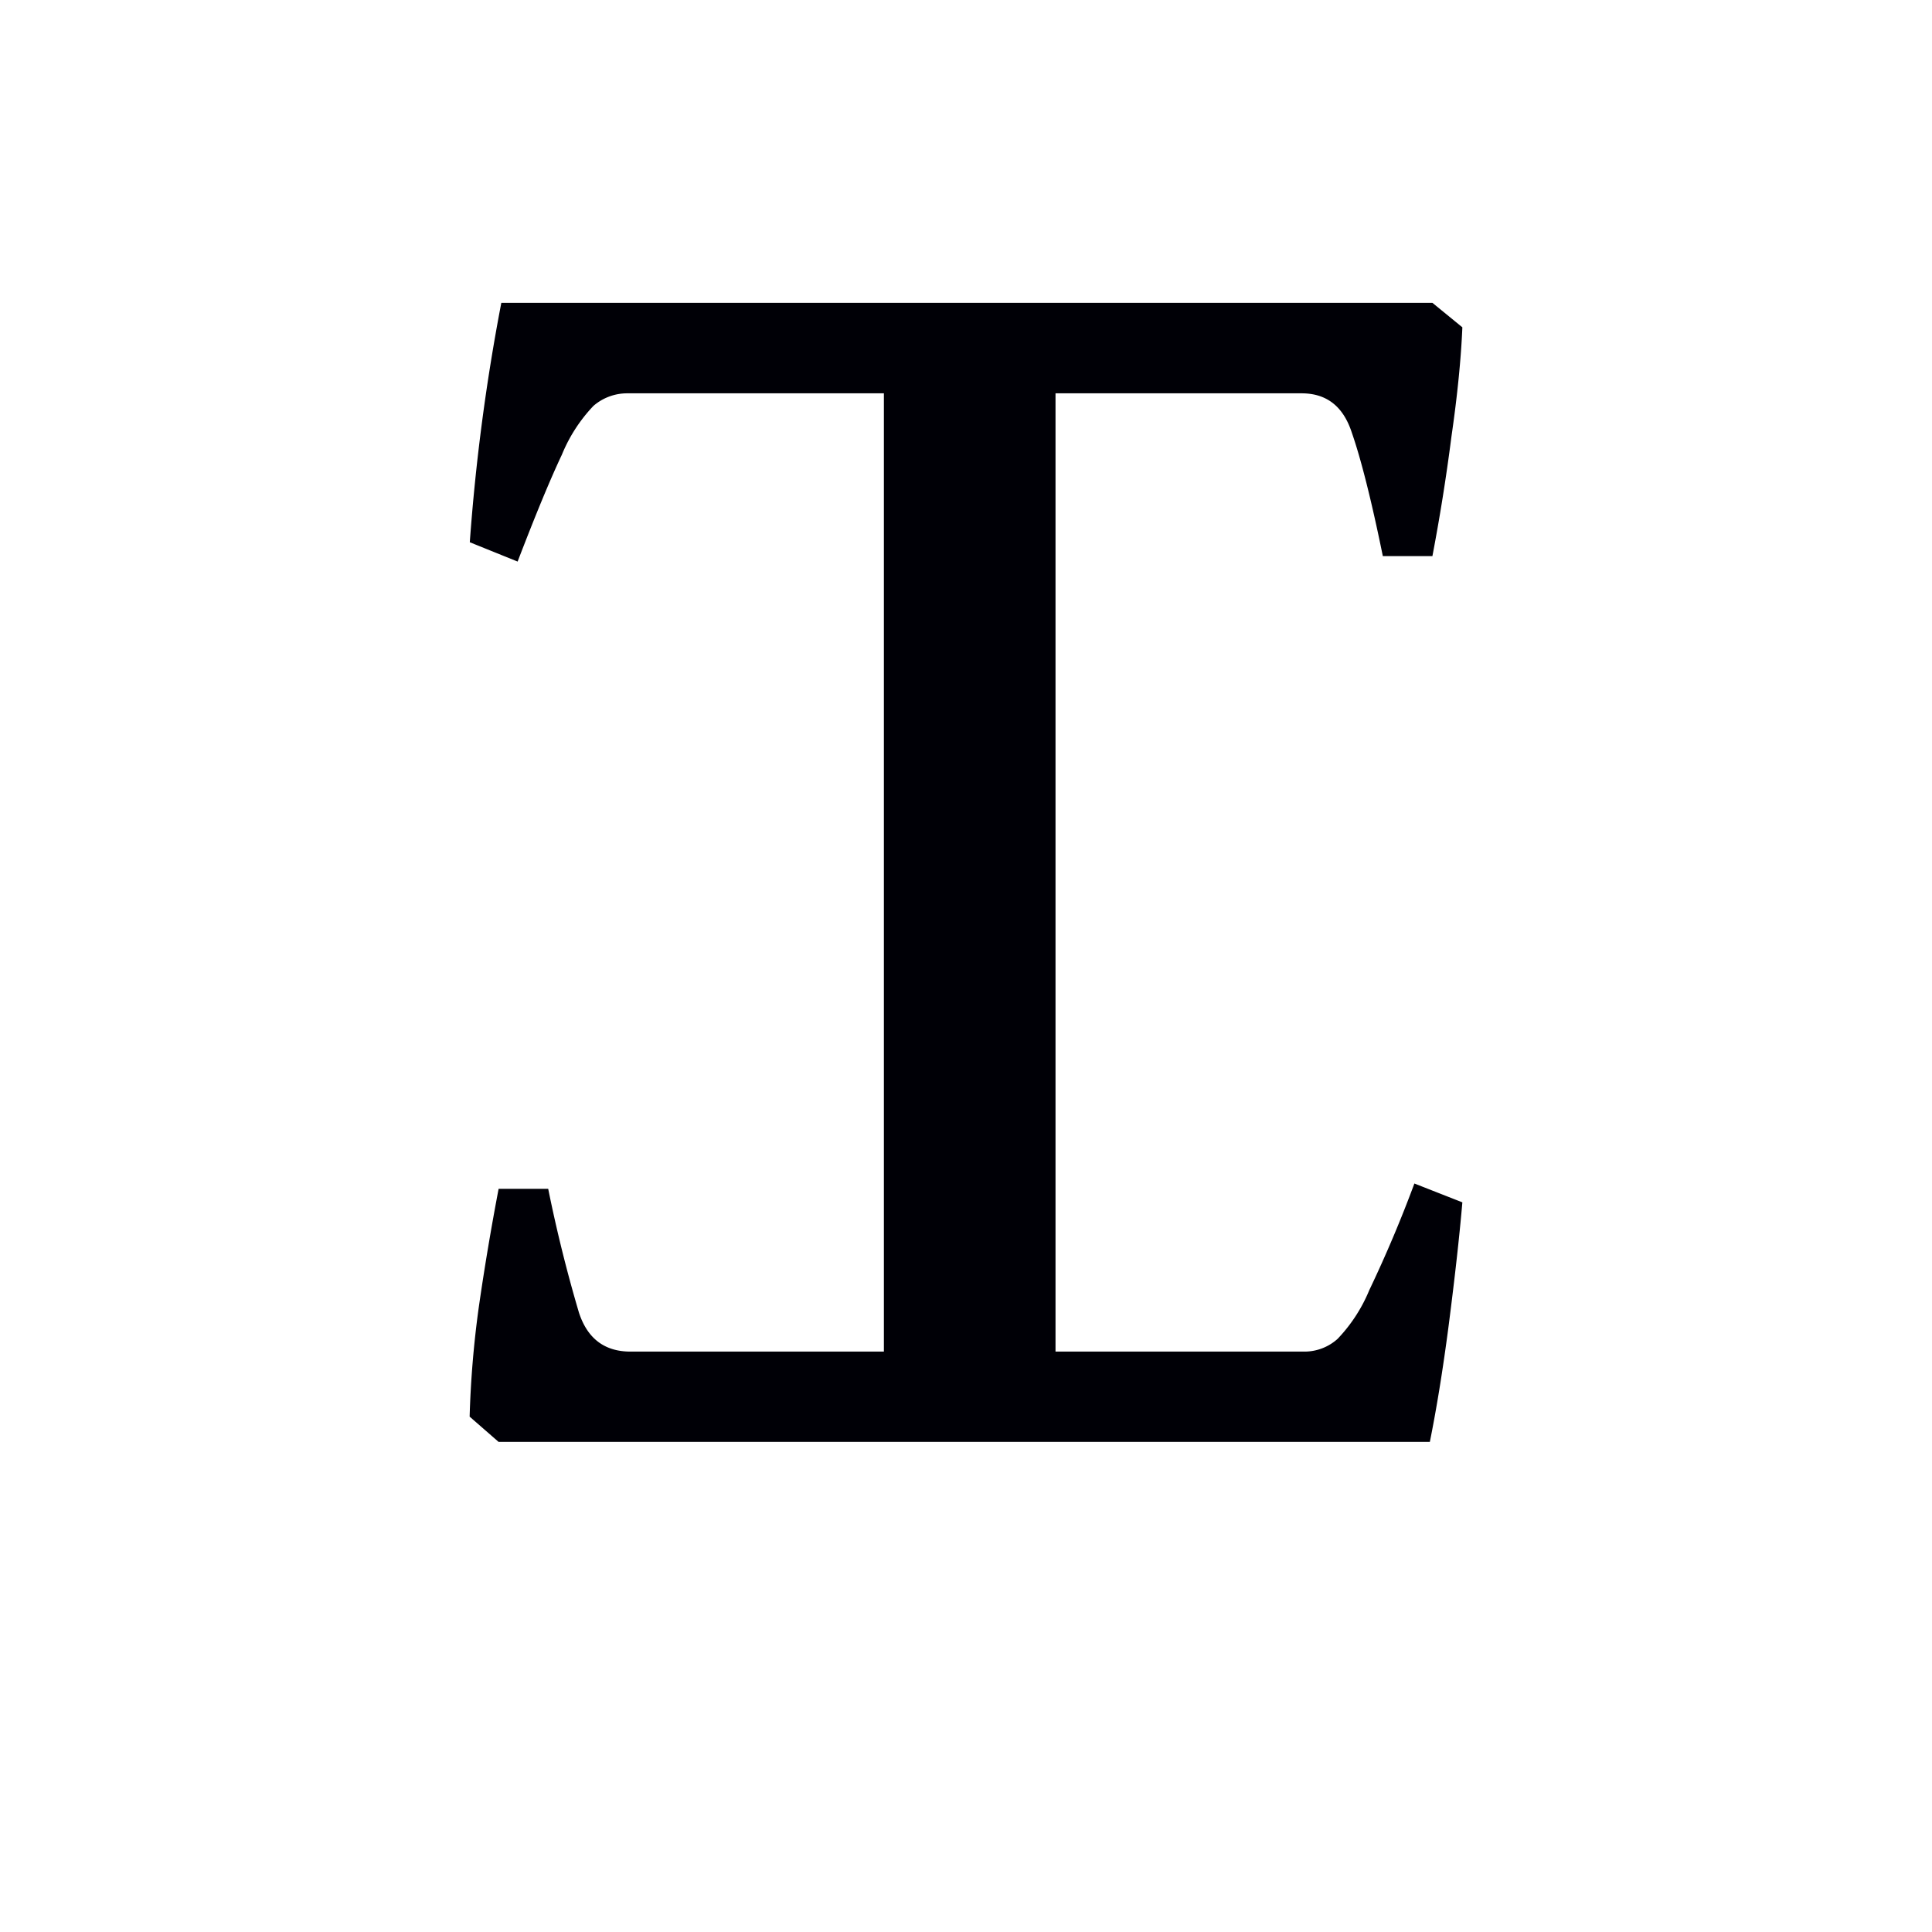
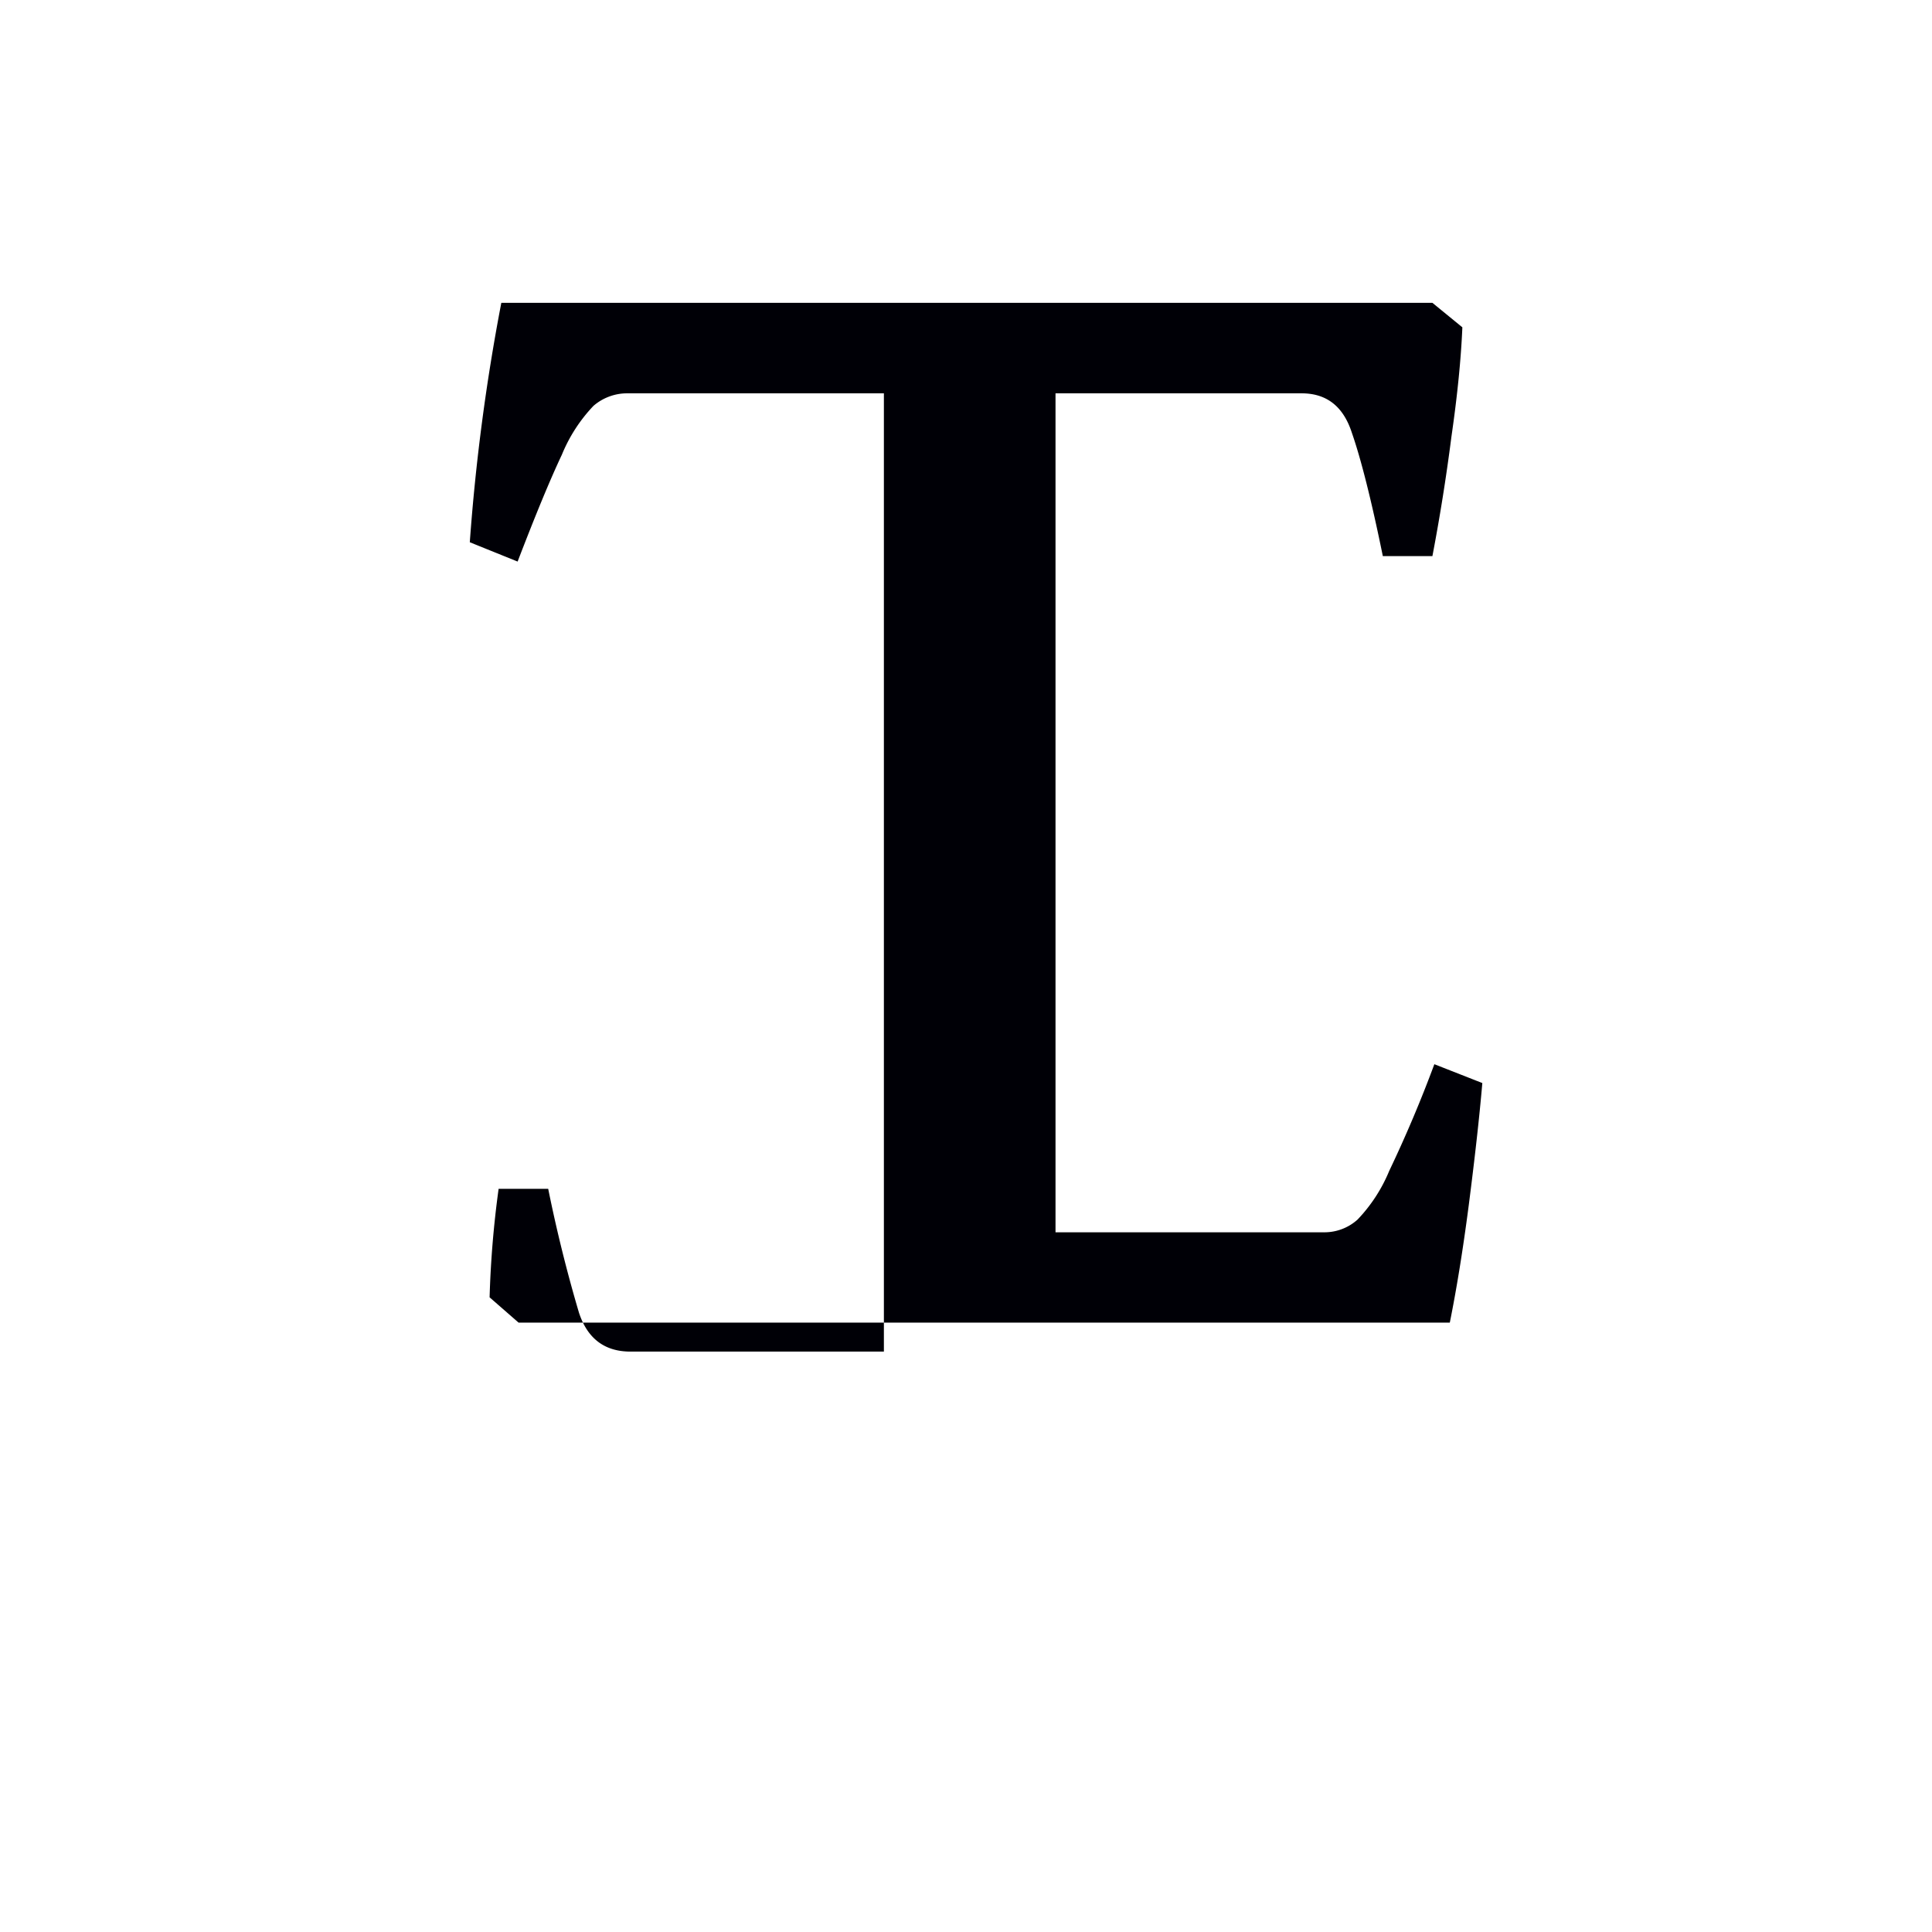
<svg xmlns="http://www.w3.org/2000/svg" width="16" height="16" viewBox="0 0 12 12">
-   <path style="font-style:normal;font-variant:normal;font-weight:400;font-stretch:normal;font-size:11.5px;line-height:0;font-family:'Gentium Book Plus';-inkscape-font-specification:'Gentium Book Plus';font-variant-ligatures:normal;font-variant-caps:normal;font-variant-numeric:normal;font-feature-settings:normal;text-align:start;writing-mode:lr-tb;text-anchor:start;fill:#000006;fill-opacity:1;stroke:none;stroke-width:.15;stroke-linecap:square;stroke-linejoin:bevel;stroke-miterlimit:4;stroke-dasharray:none;stroke-dashoffset:0;stroke-opacity:1;paint-order:markers stroke fill" d="M3.114 1.88a12.692 12.692 0 0 0-.196 1.488l.297.12c.112-.292.204-.514.275-.664a.976.976 0 0 1 .196-.303.32.32 0 0 1 .208-.078H5.49v5.952H3.916c-.16 0-.267-.08-.32-.242a8.985 8.985 0 0 1-.191-.769h-.308c-.045.236-.087.483-.124.741a6.238 6.238 0 0 0-.056.674l.18.157h5.784c.04-.198.08-.44.117-.724.037-.288.066-.543.085-.764l-.298-.117a7.968 7.968 0 0 1-.28.662.976.976 0 0 1-.197.303.307.307 0 0 1-.208.079H6.556V2.443h1.528c.157 0 .26.082.313.246.056.161.121.417.192.765h.308c.045-.236.085-.483.118-.741.038-.262.06-.489.068-.68l-.186-.152H3.114z" />
+   <path style="font-style:normal;font-variant:normal;font-weight:400;font-stretch:normal;font-size:11.5px;line-height:0;font-family:'Gentium Book Plus';-inkscape-font-specification:'Gentium Book Plus';font-variant-ligatures:normal;font-variant-caps:normal;font-variant-numeric:normal;font-feature-settings:normal;text-align:start;writing-mode:lr-tb;text-anchor:start;fill:#000006;fill-opacity:1;stroke:none;stroke-width:.15;stroke-linecap:square;stroke-linejoin:bevel;stroke-miterlimit:4;stroke-dasharray:none;stroke-dashoffset:0;stroke-opacity:1;paint-order:markers stroke fill" d="M3.114 1.88a12.692 12.692 0 0 0-.196 1.488l.297.12c.112-.292.204-.514.275-.664a.976.976 0 0 1 .196-.303.32.32 0 0 1 .208-.078H5.49v5.952H3.916c-.16 0-.267-.08-.32-.242a8.985 8.985 0 0 1-.191-.769h-.308a6.238 6.238 0 0 0-.056.674l.18.157h5.784c.04-.198.08-.44.117-.724.037-.288.066-.543.085-.764l-.298-.117a7.968 7.968 0 0 1-.28.662.976.976 0 0 1-.197.303.307.307 0 0 1-.208.079H6.556V2.443h1.528c.157 0 .26.082.313.246.056.161.121.417.192.765h.308c.045-.236.085-.483.118-.741.038-.262.06-.489.068-.68l-.186-.152H3.114z" />
</svg>